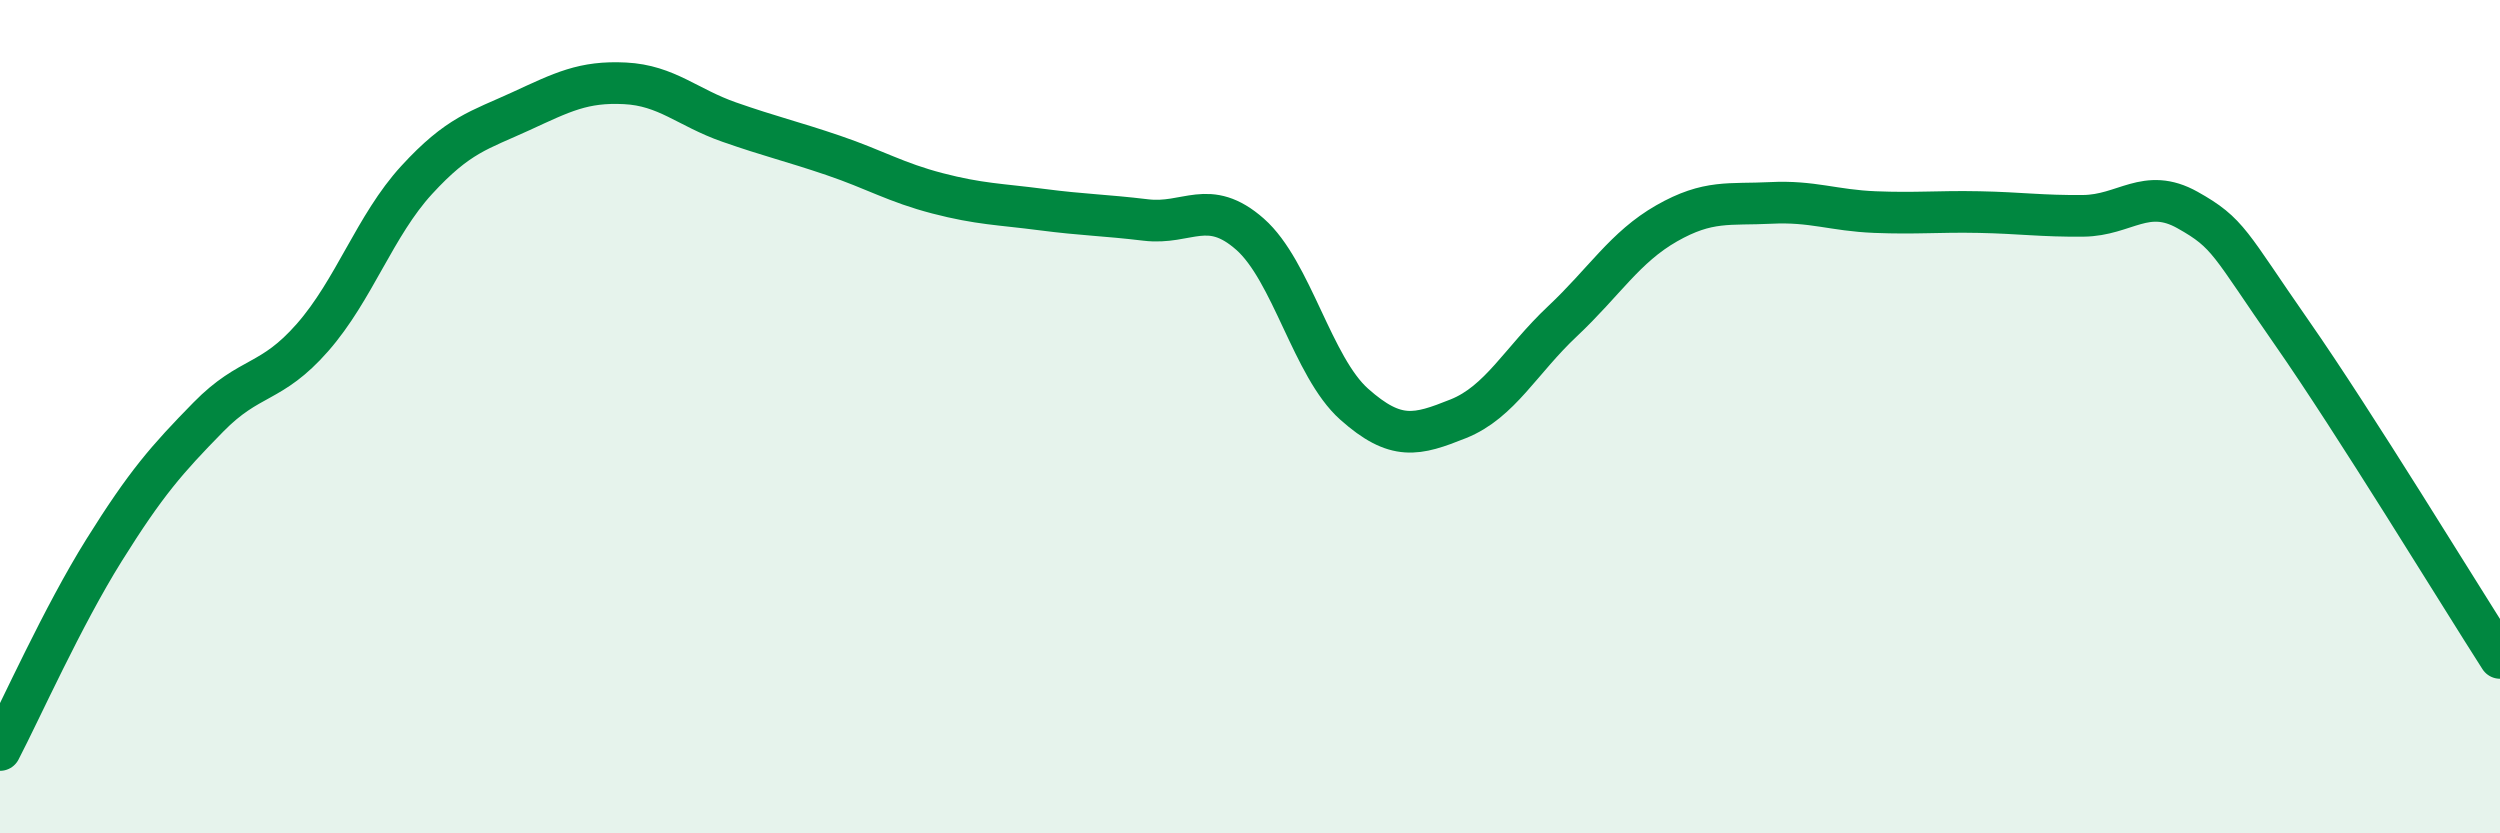
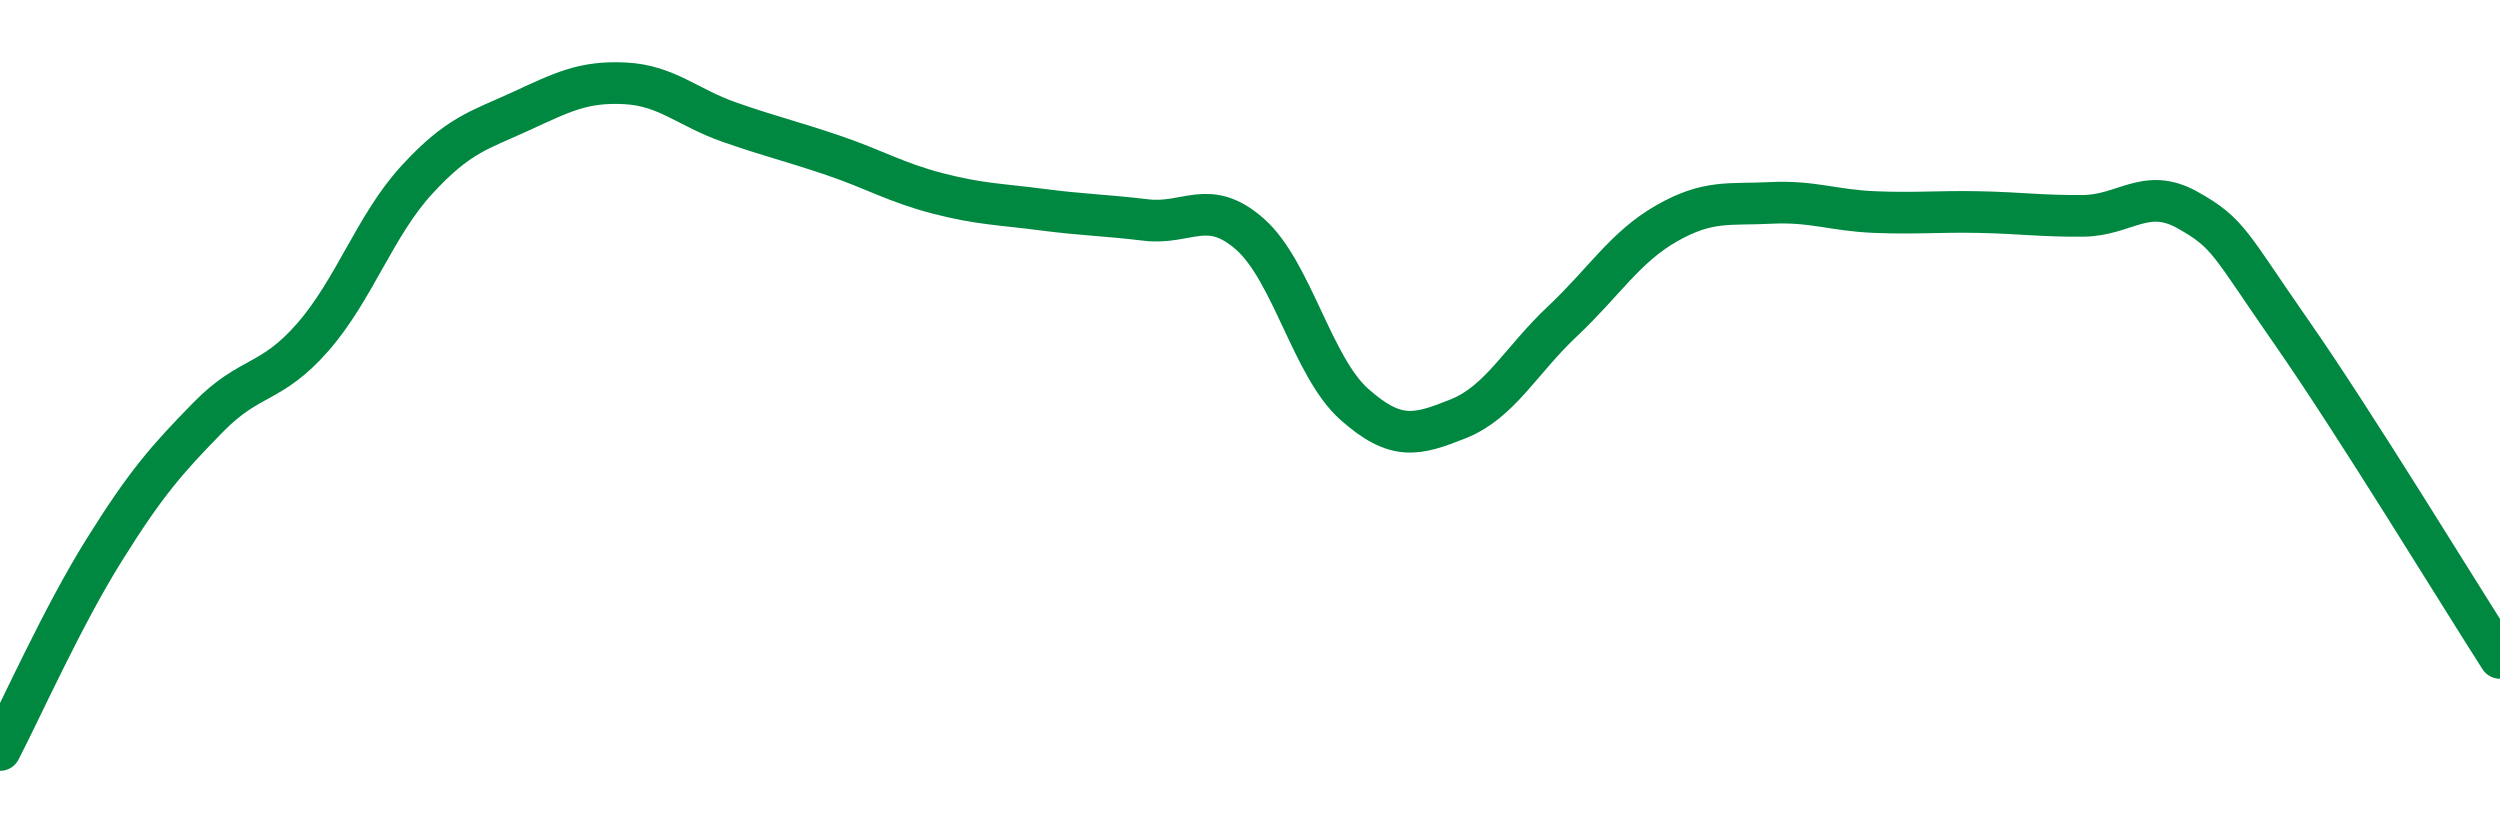
<svg xmlns="http://www.w3.org/2000/svg" width="60" height="20" viewBox="0 0 60 20">
-   <path d="M 0,18 C 0.5,17.04 1.5,14.8 2.5,13.2 C 3.5,11.6 4,11.03 5,10.01 C 6,8.99 6.5,9.24 7.5,8.1 C 8.5,6.96 9,5.41 10,4.32 C 11,3.23 11.5,3.13 12.5,2.67 C 13.5,2.21 14,1.95 15,2 C 16,2.05 16.5,2.58 17.5,2.93 C 18.5,3.28 19,3.39 20,3.73 C 21,4.07 21.5,4.38 22.5,4.64 C 23.5,4.9 24,4.9 25,5.03 C 26,5.16 26.5,5.16 27.5,5.28 C 28.5,5.4 29,4.74 30,5.62 C 31,6.5 31.5,8.81 32.5,9.7 C 33.5,10.59 34,10.45 35,10.05 C 36,9.65 36.5,8.65 37.5,7.71 C 38.5,6.77 39,5.93 40,5.36 C 41,4.79 41.5,4.92 42.5,4.87 C 43.5,4.82 44,5.05 45,5.09 C 46,5.13 46.5,5.07 47.5,5.09 C 48.5,5.11 49,5.19 50,5.18 C 51,5.17 51.5,4.48 52.5,5.04 C 53.5,5.6 53.5,5.83 55,7.98 C 56.5,10.13 59,14.23 60,15.79L60 20L0 20Z" fill="#008740" opacity="0.1" stroke-linecap="round" stroke-linejoin="round" />
  <path d="M 0,18 C 0.5,17.04 1.5,14.8 2.5,13.2 C 3.5,11.6 4,11.03 5,10.01 C 6,8.99 6.5,9.24 7.5,8.1 C 8.5,6.96 9,5.41 10,4.32 C 11,3.23 11.5,3.13 12.5,2.67 C 13.5,2.21 14,1.95 15,2 C 16,2.05 16.5,2.58 17.5,2.93 C 18.5,3.28 19,3.39 20,3.73 C 21,4.07 21.5,4.38 22.5,4.64 C 23.5,4.9 24,4.9 25,5.03 C 26,5.16 26.5,5.16 27.5,5.28 C 28.5,5.4 29,4.74 30,5.62 C 31,6.5 31.5,8.81 32.5,9.7 C 33.5,10.59 34,10.45 35,10.05 C 36,9.65 36.5,8.65 37.5,7.71 C 38.5,6.77 39,5.93 40,5.36 C 41,4.79 41.5,4.92 42.5,4.87 C 43.5,4.82 44,5.05 45,5.09 C 46,5.13 46.5,5.07 47.5,5.09 C 48.5,5.11 49,5.19 50,5.18 C 51,5.17 51.5,4.48 52.5,5.04 C 53.5,5.6 53.5,5.83 55,7.98 C 56.5,10.13 59,14.23 60,15.79" stroke="#008740" stroke-width="1" fill="none" stroke-linecap="round" stroke-linejoin="round" />
</svg>